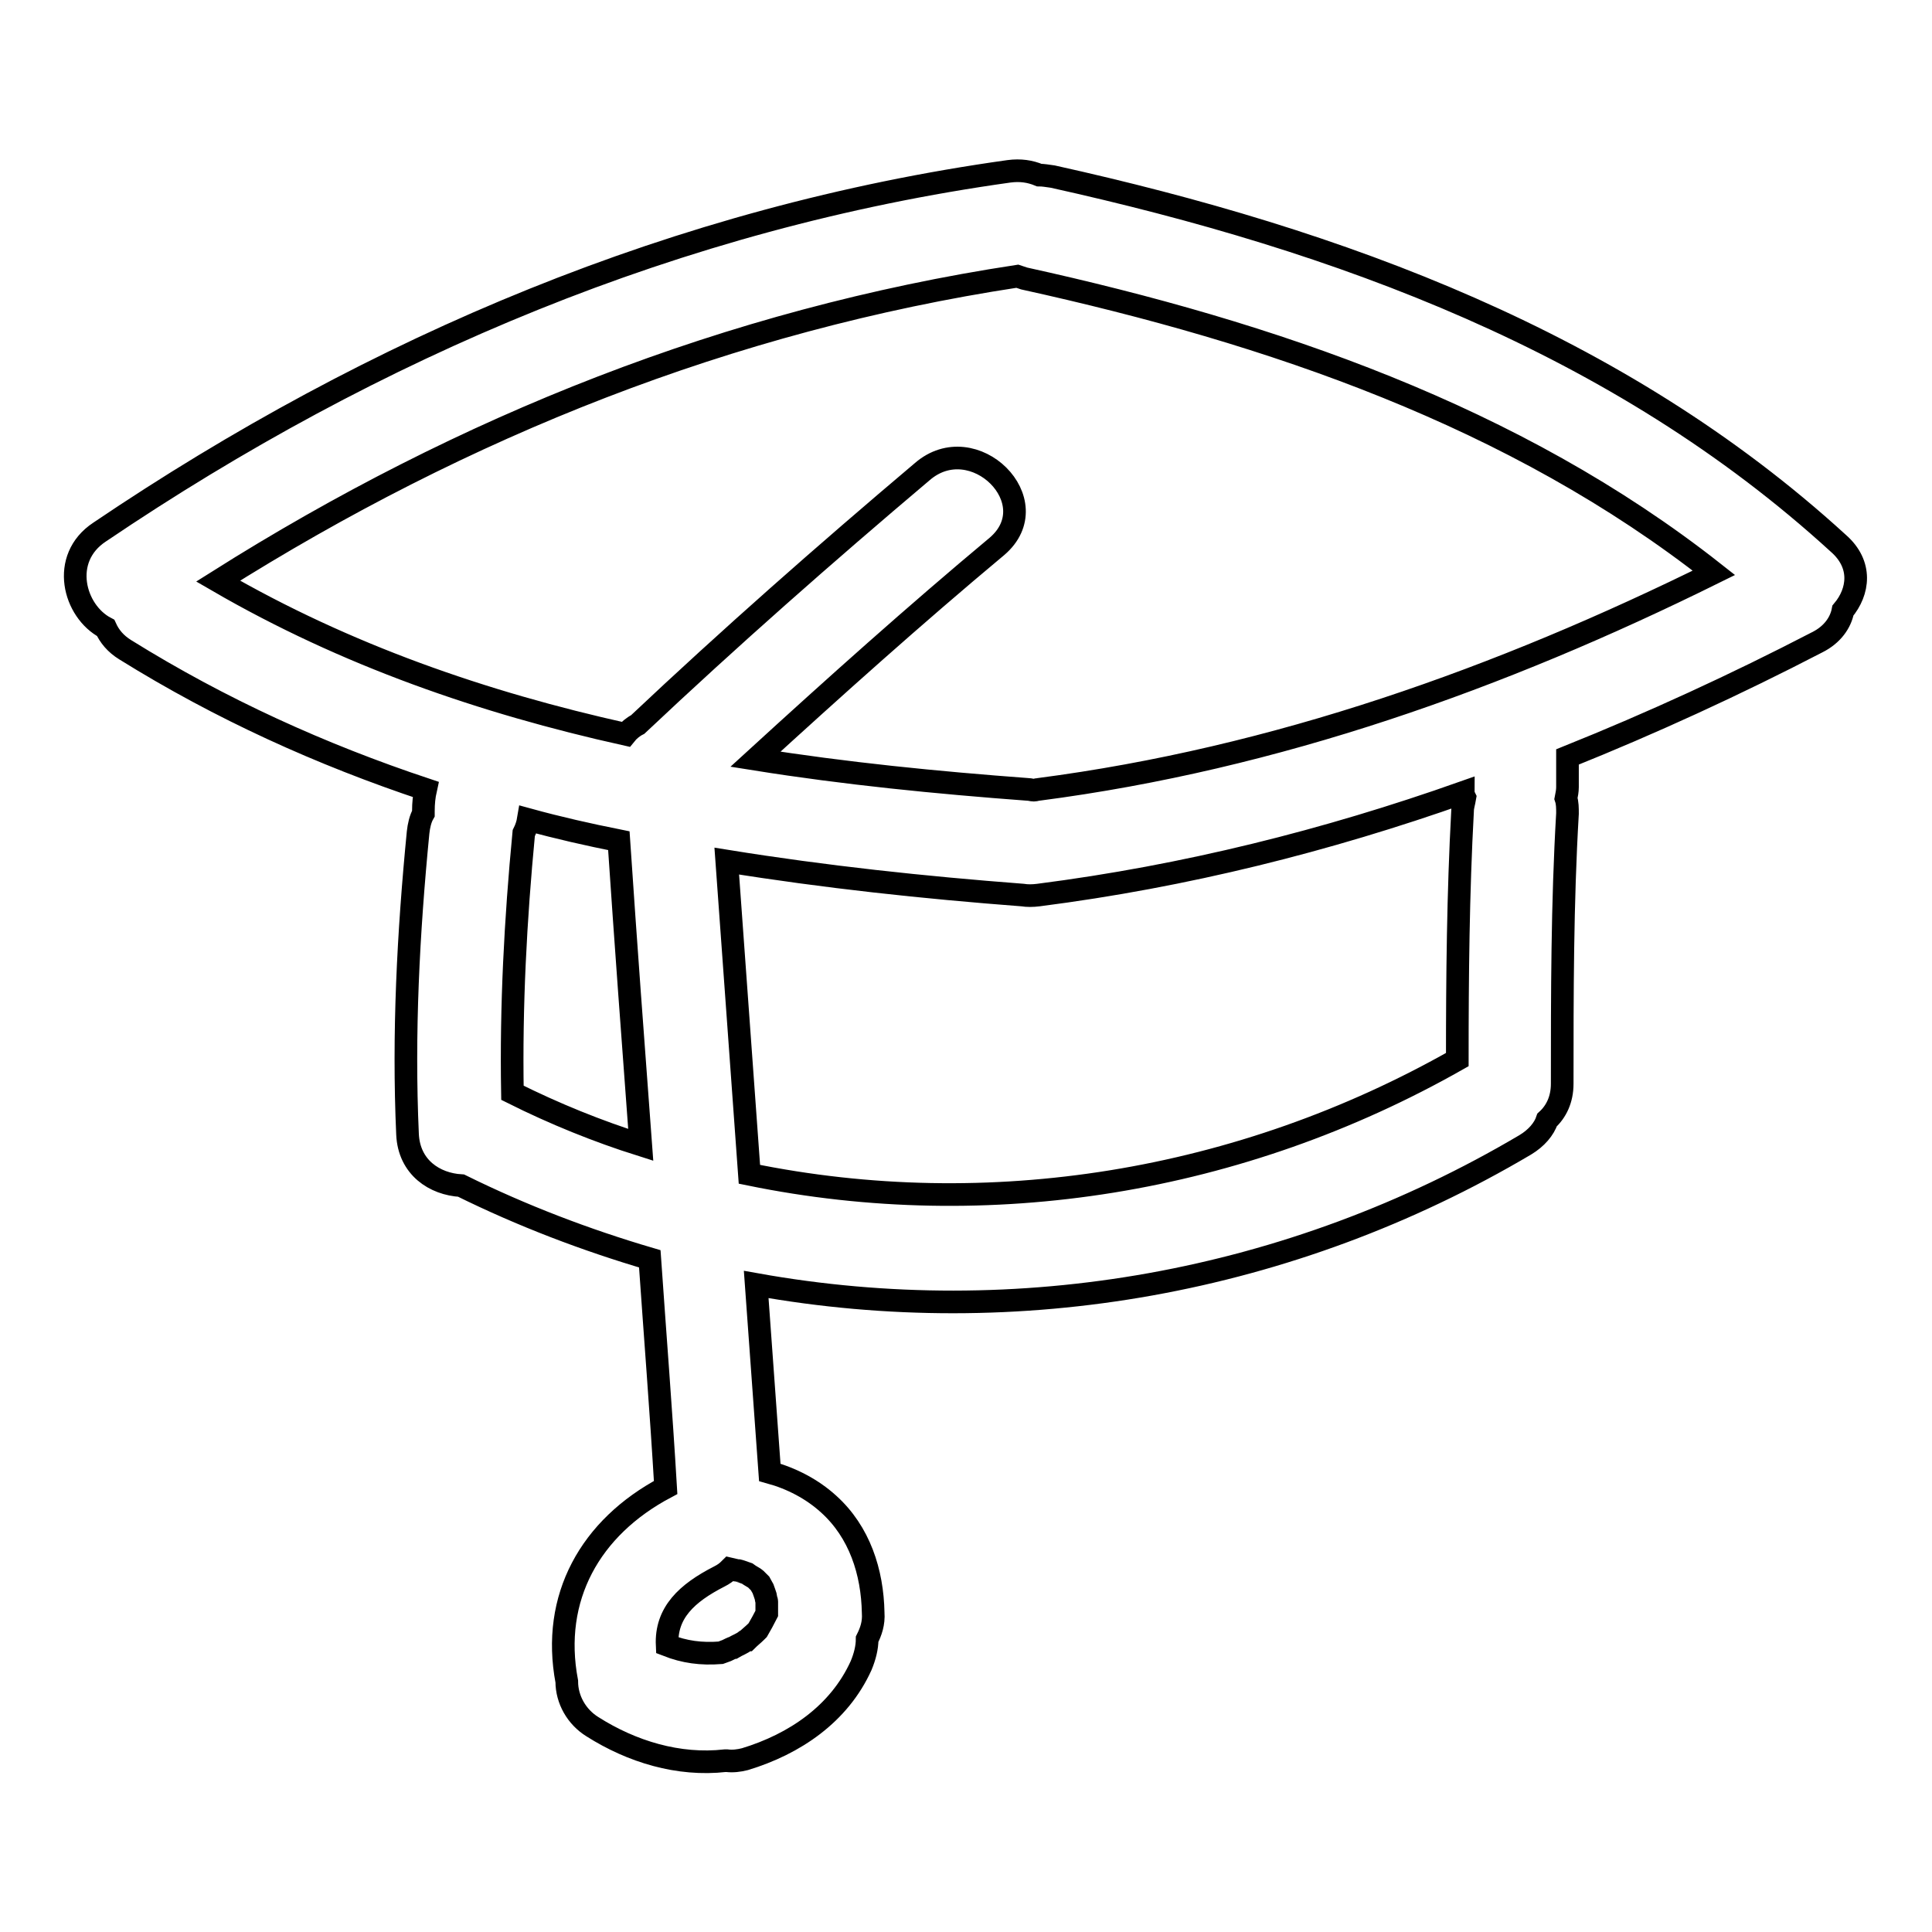
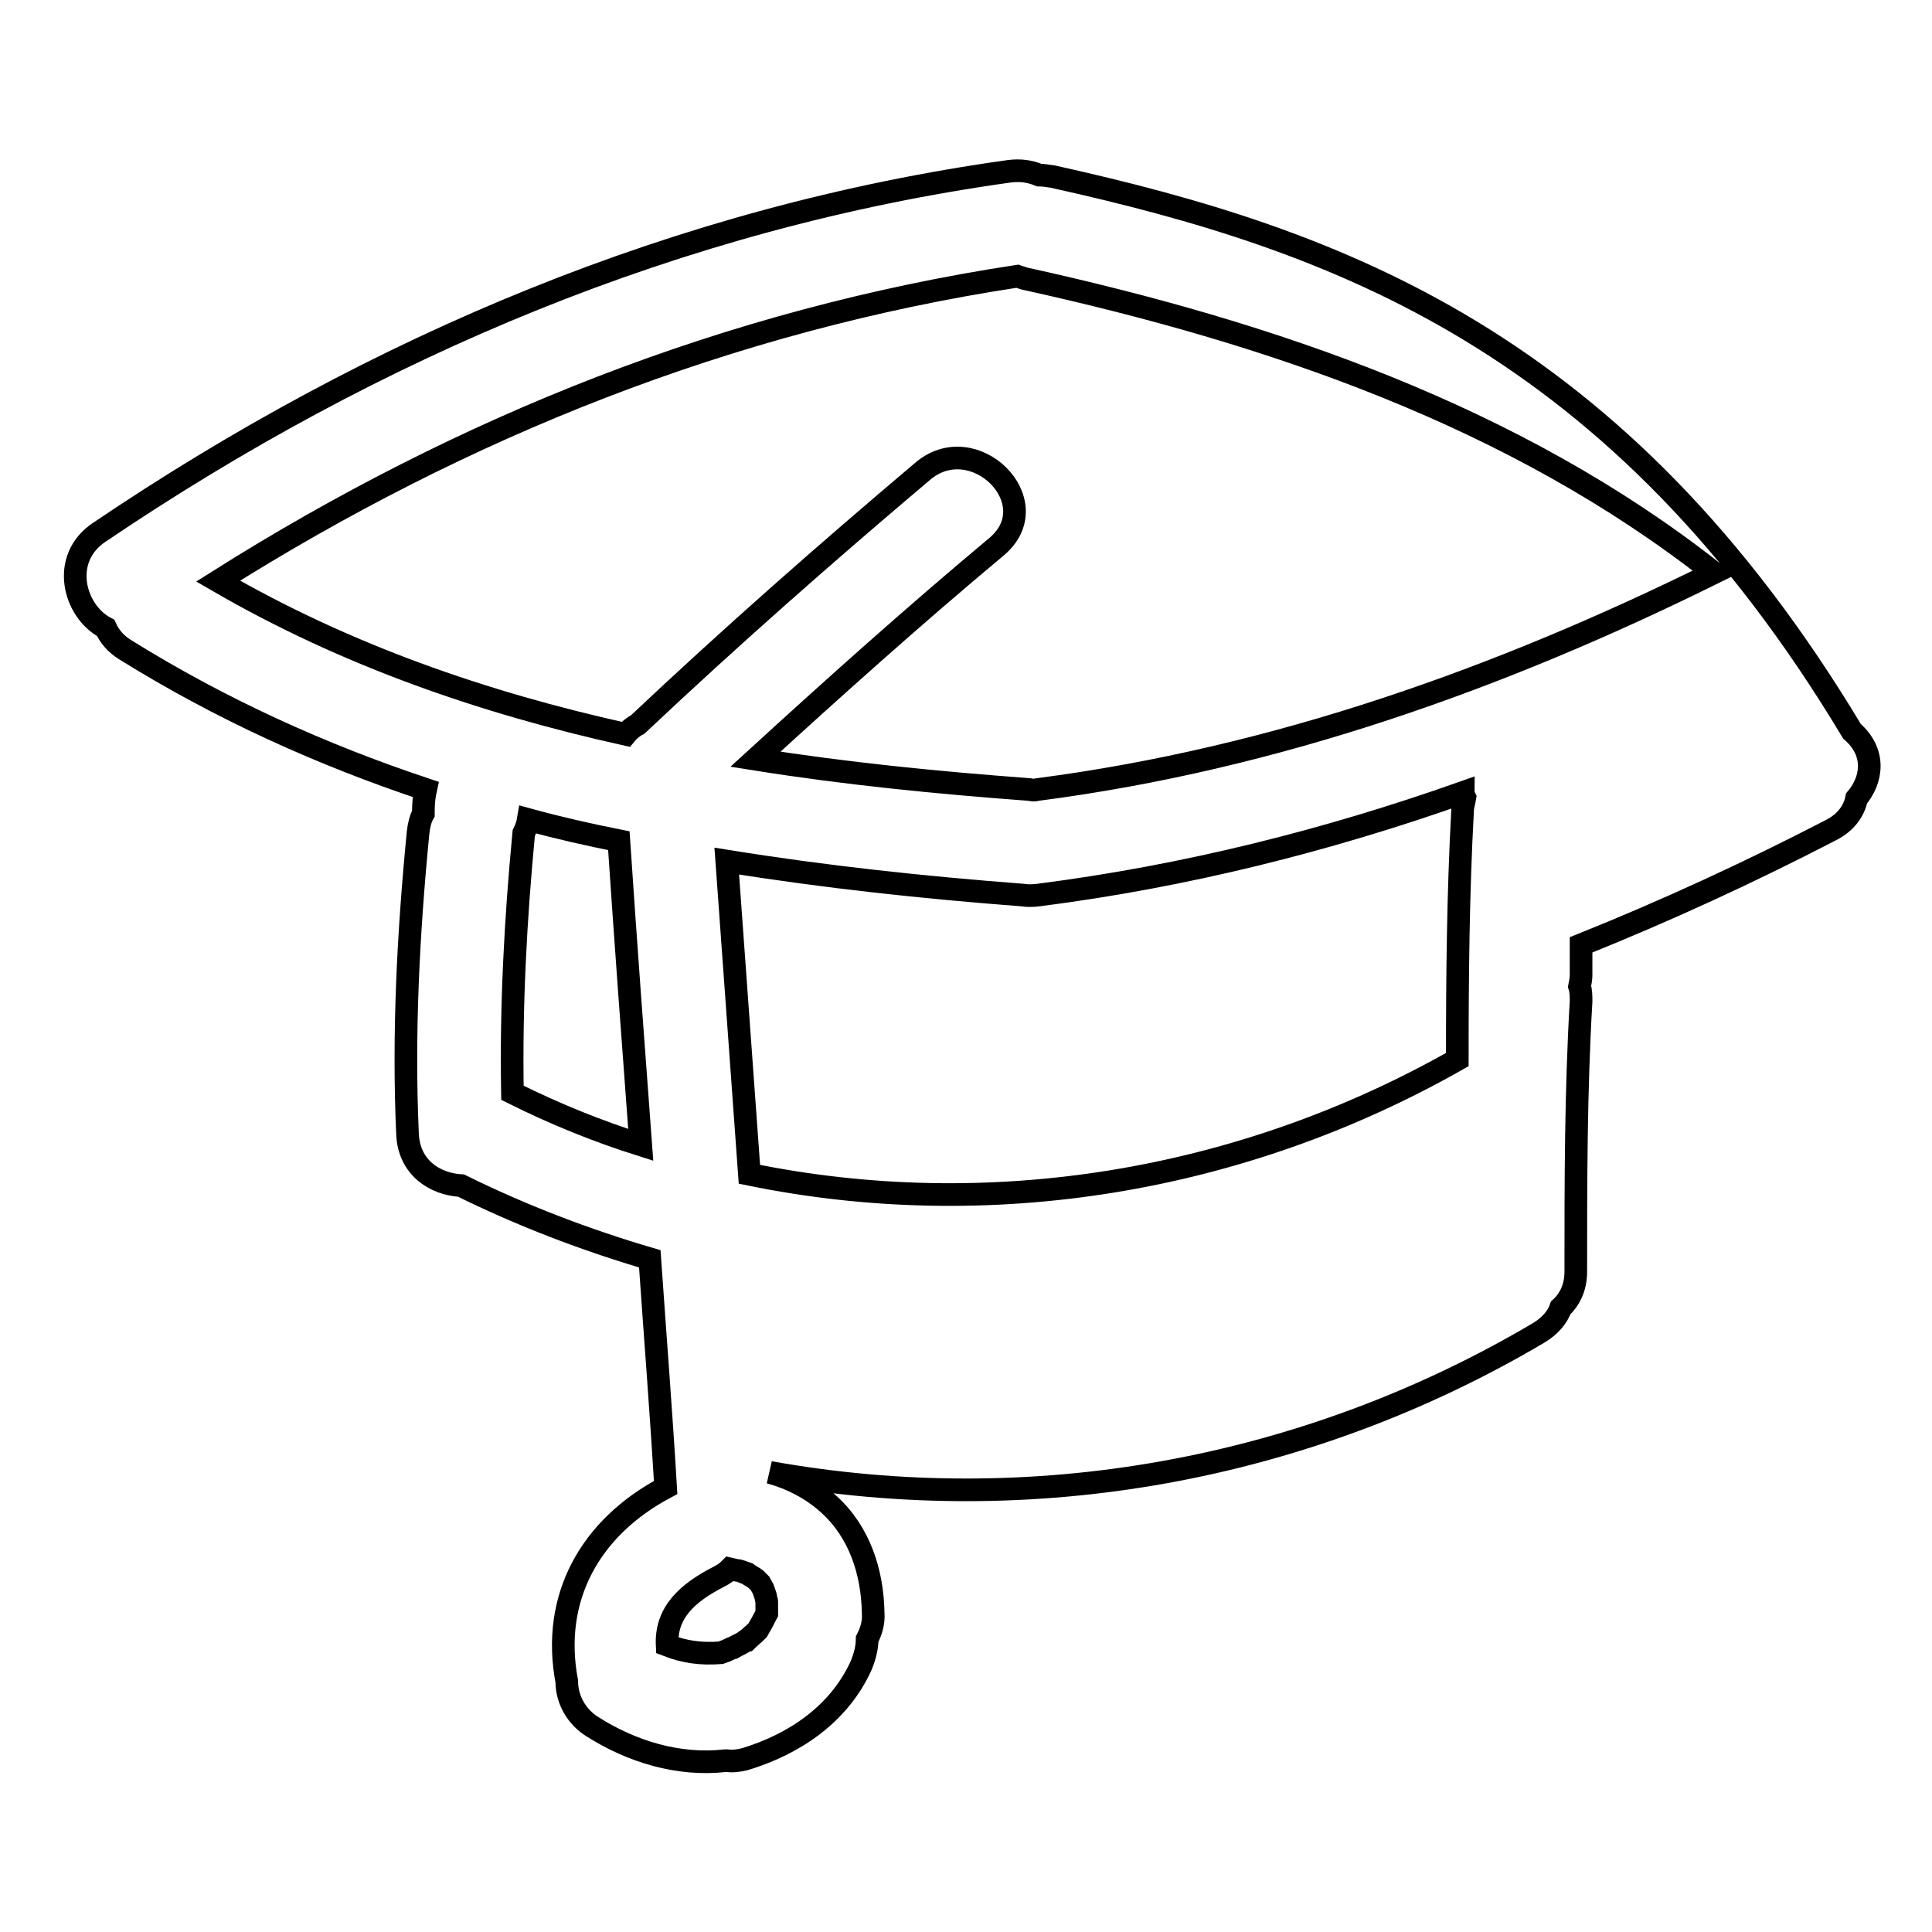
<svg xmlns="http://www.w3.org/2000/svg" version="1.1" x="0px" y="0px" viewBox="0 0 256 256" enable-background="new 0 0 256 256" xml:space="preserve">
  <g>
    <g>
      <g>
        <g>
-           <path stroke-width="3" fill-opacity="0" stroke="#000000" d="M139.5,23.4c-0.7-0.1-1.3-0.2-1.8-0.2c-1.2-0.5-2.5-0.7-4-0.5C90,28.8,49.6,45.9,13.2,70.5C7.9,74,9.8,81,14,83.2c0.5,1.1,1.3,2.1,2.6,2.9C29.3,94,42.6,100,56.4,104.6c-0.2,0.9-0.3,1.8-0.3,2.9c0,0.1,0,0.2,0,0.3c-0.4,0.7-0.6,1.6-0.7,2.5c-1.3,13.3-2,26.7-1.4,40c0.2,4.4,3.6,6.6,7.1,6.8c8.1,4,16.5,7.2,25,9.7c0.7,10.1,1.5,20.2,2.1,30.3c-10,5.3-15.2,14.6-13.1,25.7c0,2.4,1.3,4.7,3.4,6c5.2,3.3,11.4,5.2,17.6,4.5c0,0,0.1,0,0.2,0c0.8,0.1,1.6,0,2.4-0.2c6.6-2,12.5-6,15.4-12.4c0.5-1.2,0.8-2.4,0.8-3.5c0.5-1,0.9-2.1,0.8-3.5c-0.1-5.4-1.8-10.7-5.9-14.4c-2.2-2-4.9-3.4-7.8-4.2c-0.6-8.3-1.2-16.6-1.8-24.9c34.6,6.2,70.8-0.1,101.9-18.5c1.5-0.9,2.5-2.1,2.9-3.3c1.2-1.1,2-2.7,2-4.8c0-11.9,0-23.9,0.7-35.8c0-0.7,0-1.4-0.2-2c0.1-0.5,0.2-1,0.2-1.5v-3.5c0-0.2,0-0.4,0-0.5c11.2-4.5,22.3-9.6,33.1-15.2c2-1,3.1-2.6,3.4-4.2c2.1-2.5,2.6-6.1-0.6-8.9C214.4,45.3,177.4,31.8,139.5,23.4z M67.9,144.8c-0.2-11.5,0.4-22.9,1.5-34.4c0.3-0.6,0.5-1.2,0.6-1.8c4,1.1,8,2,12,2.8c0.9,13.4,1.9,26.9,2.9,40.3C79.2,149.9,73.5,147.6,67.9,144.8z M100.7,209.8c0.1,0.2,0.3,0.5,0.4,0.7c0,0,0.4,1.1,0.4,1.2c0,0.2,0.1,0.4,0.1,0.5c0,0.4,0,0.9,0,1.3c0,0.1,0,0.2,0,0.3c-0.4,0.8-0.8,1.5-1.2,2.2c-0.1,0.1-0.1,0.1-0.2,0.2c-0.4,0.4-0.8,0.7-1.2,1.1c-0.1,0-0.1,0.1-0.2,0.1c-0.5,0.4-1.1,0.6-1.6,0.9c-0.1,0-0.7,0.3-0.9,0.4c-0.3,0.1-0.5,0.2-0.8,0.3c-2.6,0.2-4.8-0.1-7.1-1c-0.2-4.3,2.6-6.9,6.9-9.1c0.6-0.3,1-0.6,1.4-1c0.4,0.1,1,0.2,1.1,0.2c0.1,0,0.9,0.3,1.2,0.4c0.4,0.3,1,0.6,1.1,0.7C100.4,209.5,100.6,209.7,100.7,209.8z M193.8,107.4c-0.6,11-0.7,22-0.7,33c-28.7,16.3-62.1,21.7-93.8,15.2c-1-13.8-2-27.7-3-41.5c13,2.1,26.1,3.5,39.2,4.5c0.6,0.1,1.3,0.1,2.1,0c19.5-2.5,38.2-7.2,56.3-13.6c0,0.2,0.1,0.5,0.2,0.7C194,106.3,193.8,106.9,193.8,107.4z M137.6,104.6c-0.2,0-0.4,0.1-0.6,0.1c-0.3,0-0.5-0.1-0.8-0.1c-12.1-0.9-24.2-2.1-36.1-4c10.5-9.6,21.1-19.1,32-28.2c6.9-5.9-3.1-15.8-9.9-9.9c-12.9,10.9-25.5,22-37.7,33.5c-0.6,0.3-1.2,0.8-1.6,1.3C64,93.1,45.8,86.8,28.9,77c32.5-20.5,67.8-34.6,105.9-40.4c0.3,0.1,0.6,0.2,0.9,0.3c32.7,7.2,65,18.2,91.4,39C198.8,89.9,169.1,100.5,137.6,104.6z" />
+           <path stroke-width="3" fill-opacity="0" stroke="#000000" d="M139.5,23.4c-0.7-0.1-1.3-0.2-1.8-0.2c-1.2-0.5-2.5-0.7-4-0.5C90,28.8,49.6,45.9,13.2,70.5C7.9,74,9.8,81,14,83.2c0.5,1.1,1.3,2.1,2.6,2.9C29.3,94,42.6,100,56.4,104.6c-0.2,0.9-0.3,1.8-0.3,2.9c0,0.1,0,0.2,0,0.3c-0.4,0.7-0.6,1.6-0.7,2.5c-1.3,13.3-2,26.7-1.4,40c0.2,4.4,3.6,6.6,7.1,6.8c8.1,4,16.5,7.2,25,9.7c0.7,10.1,1.5,20.2,2.1,30.3c-10,5.3-15.2,14.6-13.1,25.7c0,2.4,1.3,4.7,3.4,6c5.2,3.3,11.4,5.2,17.6,4.5c0,0,0.1,0,0.2,0c0.8,0.1,1.6,0,2.4-0.2c6.6-2,12.5-6,15.4-12.4c0.5-1.2,0.8-2.4,0.8-3.5c0.5-1,0.9-2.1,0.8-3.5c-0.1-5.4-1.8-10.7-5.9-14.4c-2.2-2-4.9-3.4-7.8-4.2c34.6,6.2,70.8-0.1,101.9-18.5c1.5-0.9,2.5-2.1,2.9-3.3c1.2-1.1,2-2.7,2-4.8c0-11.9,0-23.9,0.7-35.8c0-0.7,0-1.4-0.2-2c0.1-0.5,0.2-1,0.2-1.5v-3.5c0-0.2,0-0.4,0-0.5c11.2-4.5,22.3-9.6,33.1-15.2c2-1,3.1-2.6,3.4-4.2c2.1-2.5,2.6-6.1-0.6-8.9C214.4,45.3,177.4,31.8,139.5,23.4z M67.9,144.8c-0.2-11.5,0.4-22.9,1.5-34.4c0.3-0.6,0.5-1.2,0.6-1.8c4,1.1,8,2,12,2.8c0.9,13.4,1.9,26.9,2.9,40.3C79.2,149.9,73.5,147.6,67.9,144.8z M100.7,209.8c0.1,0.2,0.3,0.5,0.4,0.7c0,0,0.4,1.1,0.4,1.2c0,0.2,0.1,0.4,0.1,0.5c0,0.4,0,0.9,0,1.3c0,0.1,0,0.2,0,0.3c-0.4,0.8-0.8,1.5-1.2,2.2c-0.1,0.1-0.1,0.1-0.2,0.2c-0.4,0.4-0.8,0.7-1.2,1.1c-0.1,0-0.1,0.1-0.2,0.1c-0.5,0.4-1.1,0.6-1.6,0.9c-0.1,0-0.7,0.3-0.9,0.4c-0.3,0.1-0.5,0.2-0.8,0.3c-2.6,0.2-4.8-0.1-7.1-1c-0.2-4.3,2.6-6.9,6.9-9.1c0.6-0.3,1-0.6,1.4-1c0.4,0.1,1,0.2,1.1,0.2c0.1,0,0.9,0.3,1.2,0.4c0.4,0.3,1,0.6,1.1,0.7C100.4,209.5,100.6,209.7,100.7,209.8z M193.8,107.4c-0.6,11-0.7,22-0.7,33c-28.7,16.3-62.1,21.7-93.8,15.2c-1-13.8-2-27.7-3-41.5c13,2.1,26.1,3.5,39.2,4.5c0.6,0.1,1.3,0.1,2.1,0c19.5-2.5,38.2-7.2,56.3-13.6c0,0.2,0.1,0.5,0.2,0.7C194,106.3,193.8,106.9,193.8,107.4z M137.6,104.6c-0.2,0-0.4,0.1-0.6,0.1c-0.3,0-0.5-0.1-0.8-0.1c-12.1-0.9-24.2-2.1-36.1-4c10.5-9.6,21.1-19.1,32-28.2c6.9-5.9-3.1-15.8-9.9-9.9c-12.9,10.9-25.5,22-37.7,33.5c-0.6,0.3-1.2,0.8-1.6,1.3C64,93.1,45.8,86.8,28.9,77c32.5-20.5,67.8-34.6,105.9-40.4c0.3,0.1,0.6,0.2,0.9,0.3c32.7,7.2,65,18.2,91.4,39C198.8,89.9,169.1,100.5,137.6,104.6z" />
        </g>
      </g>
      <g />
      <g />
      <g />
      <g />
      <g />
      <g />
      <g />
      <g />
      <g />
      <g />
      <g />
      <g />
      <g />
      <g />
      <g />
    </g>
  </g>
</svg>